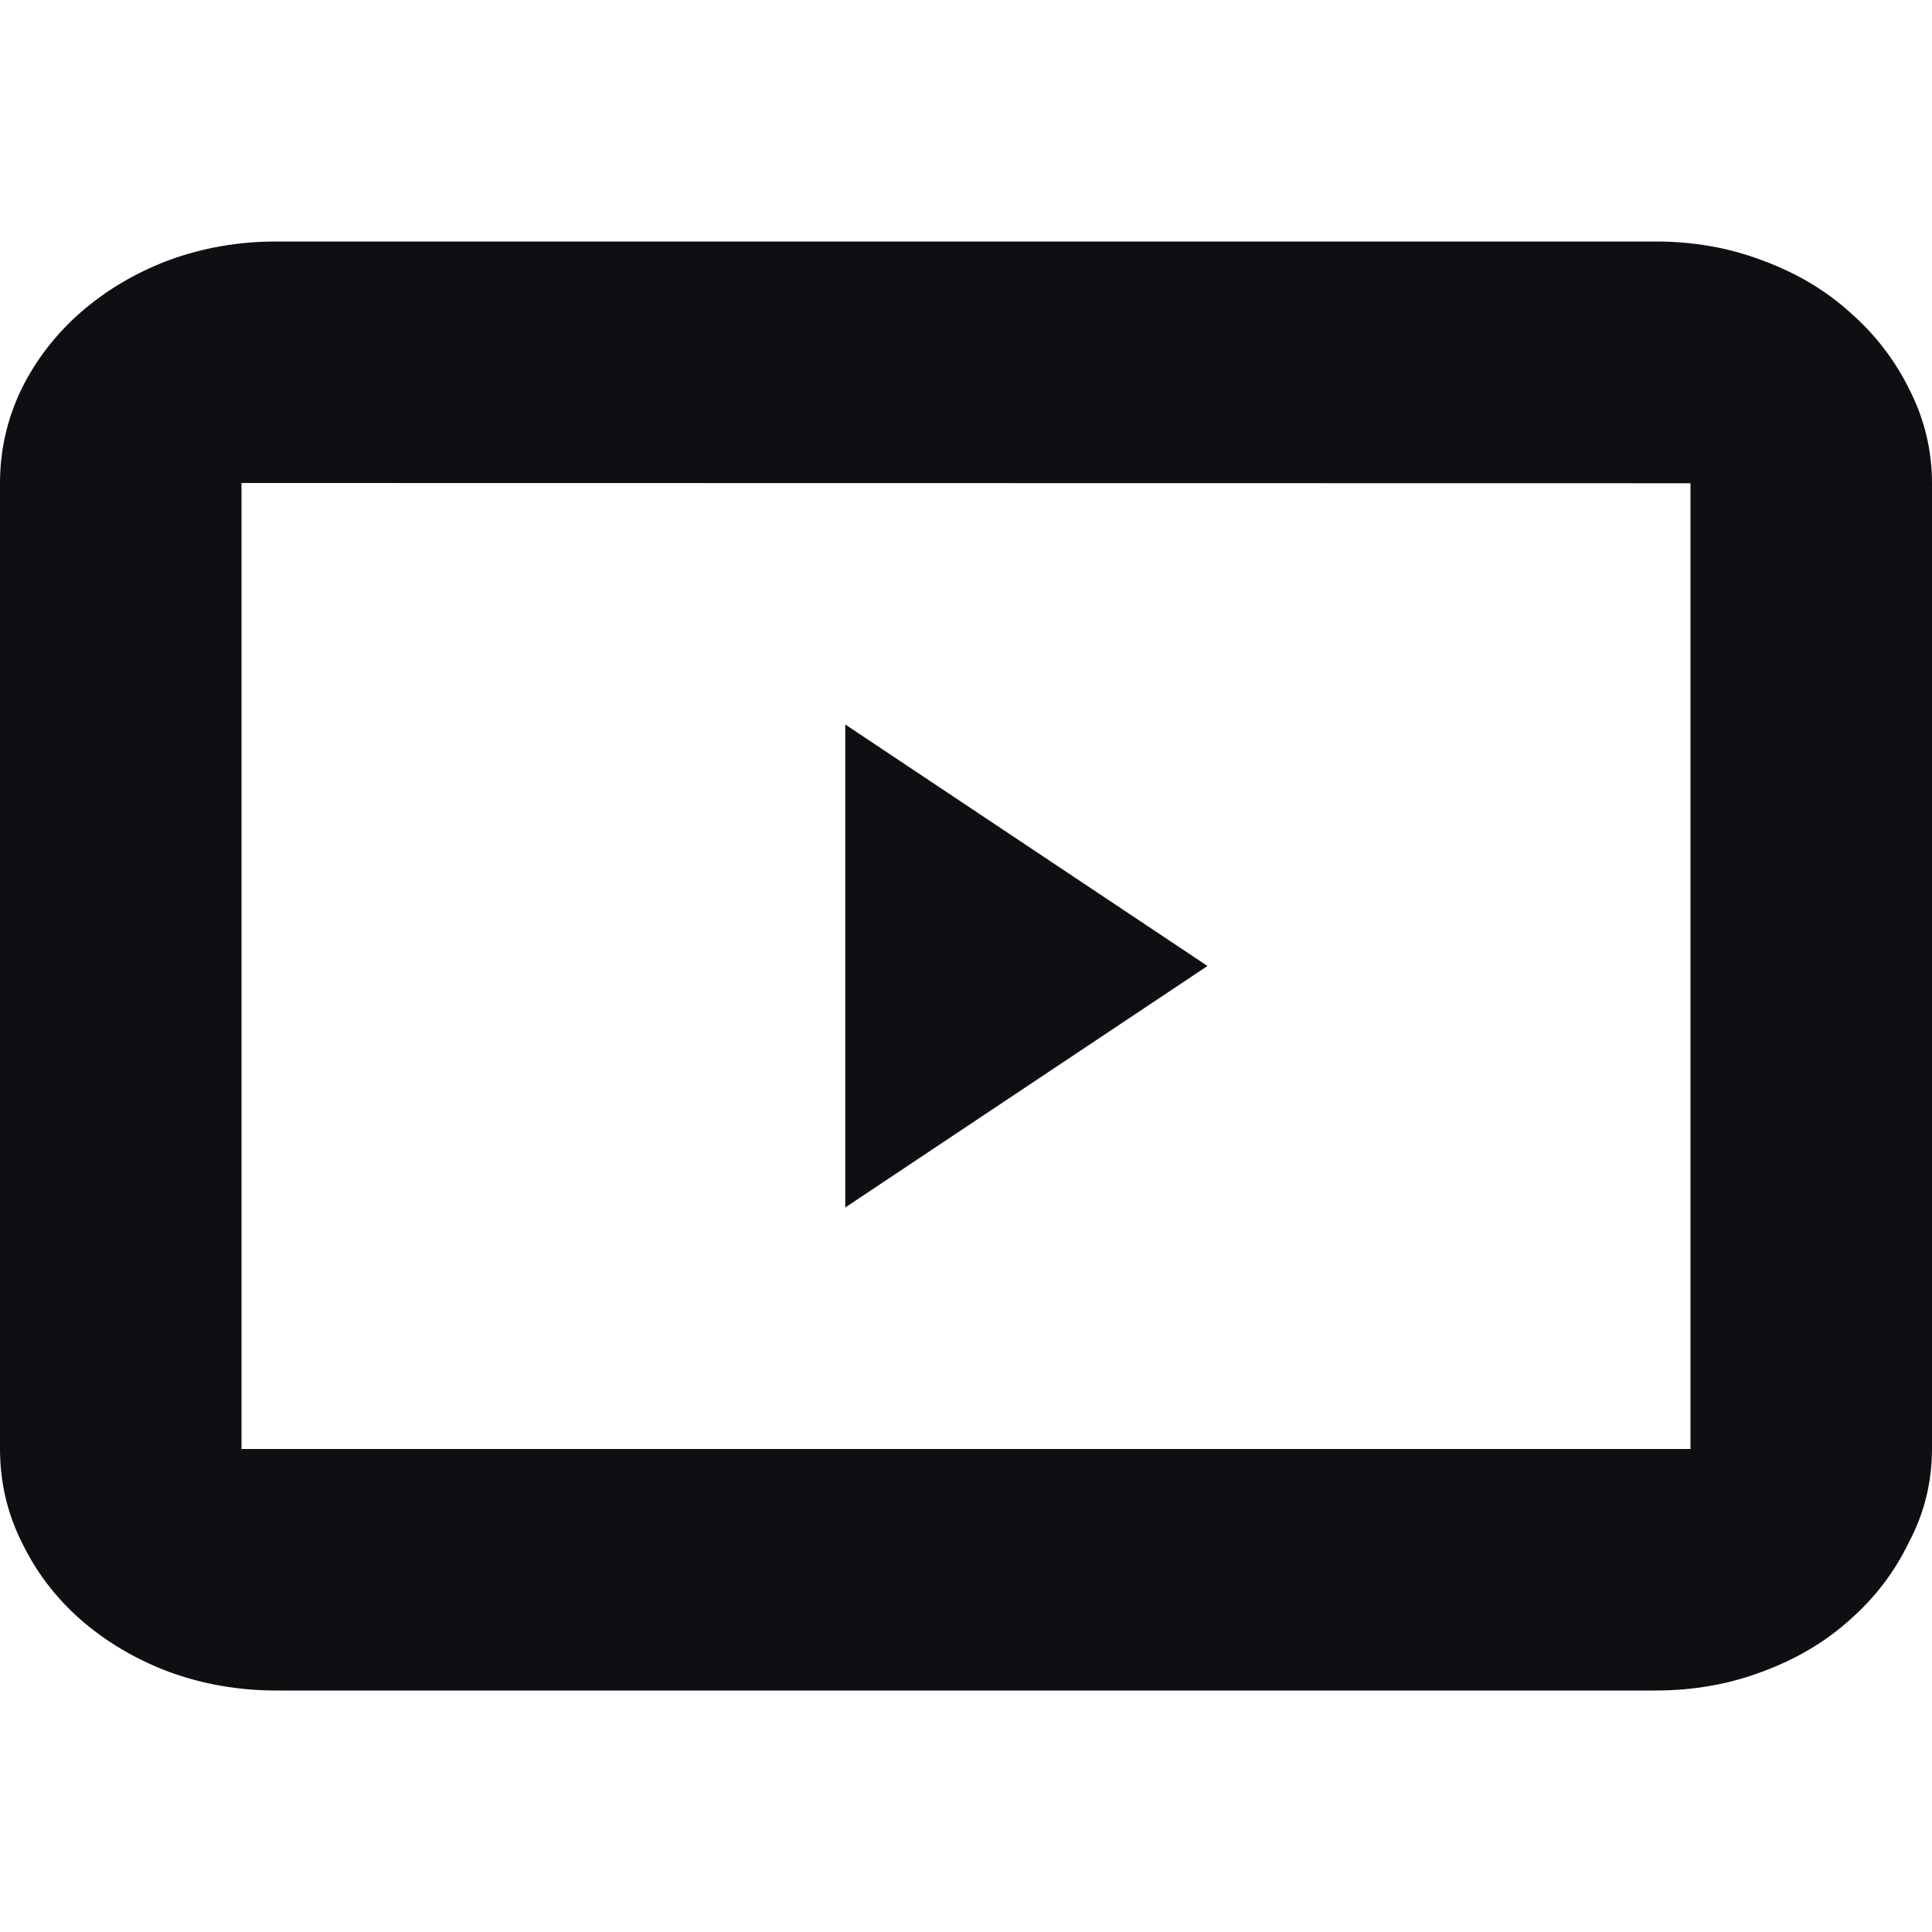
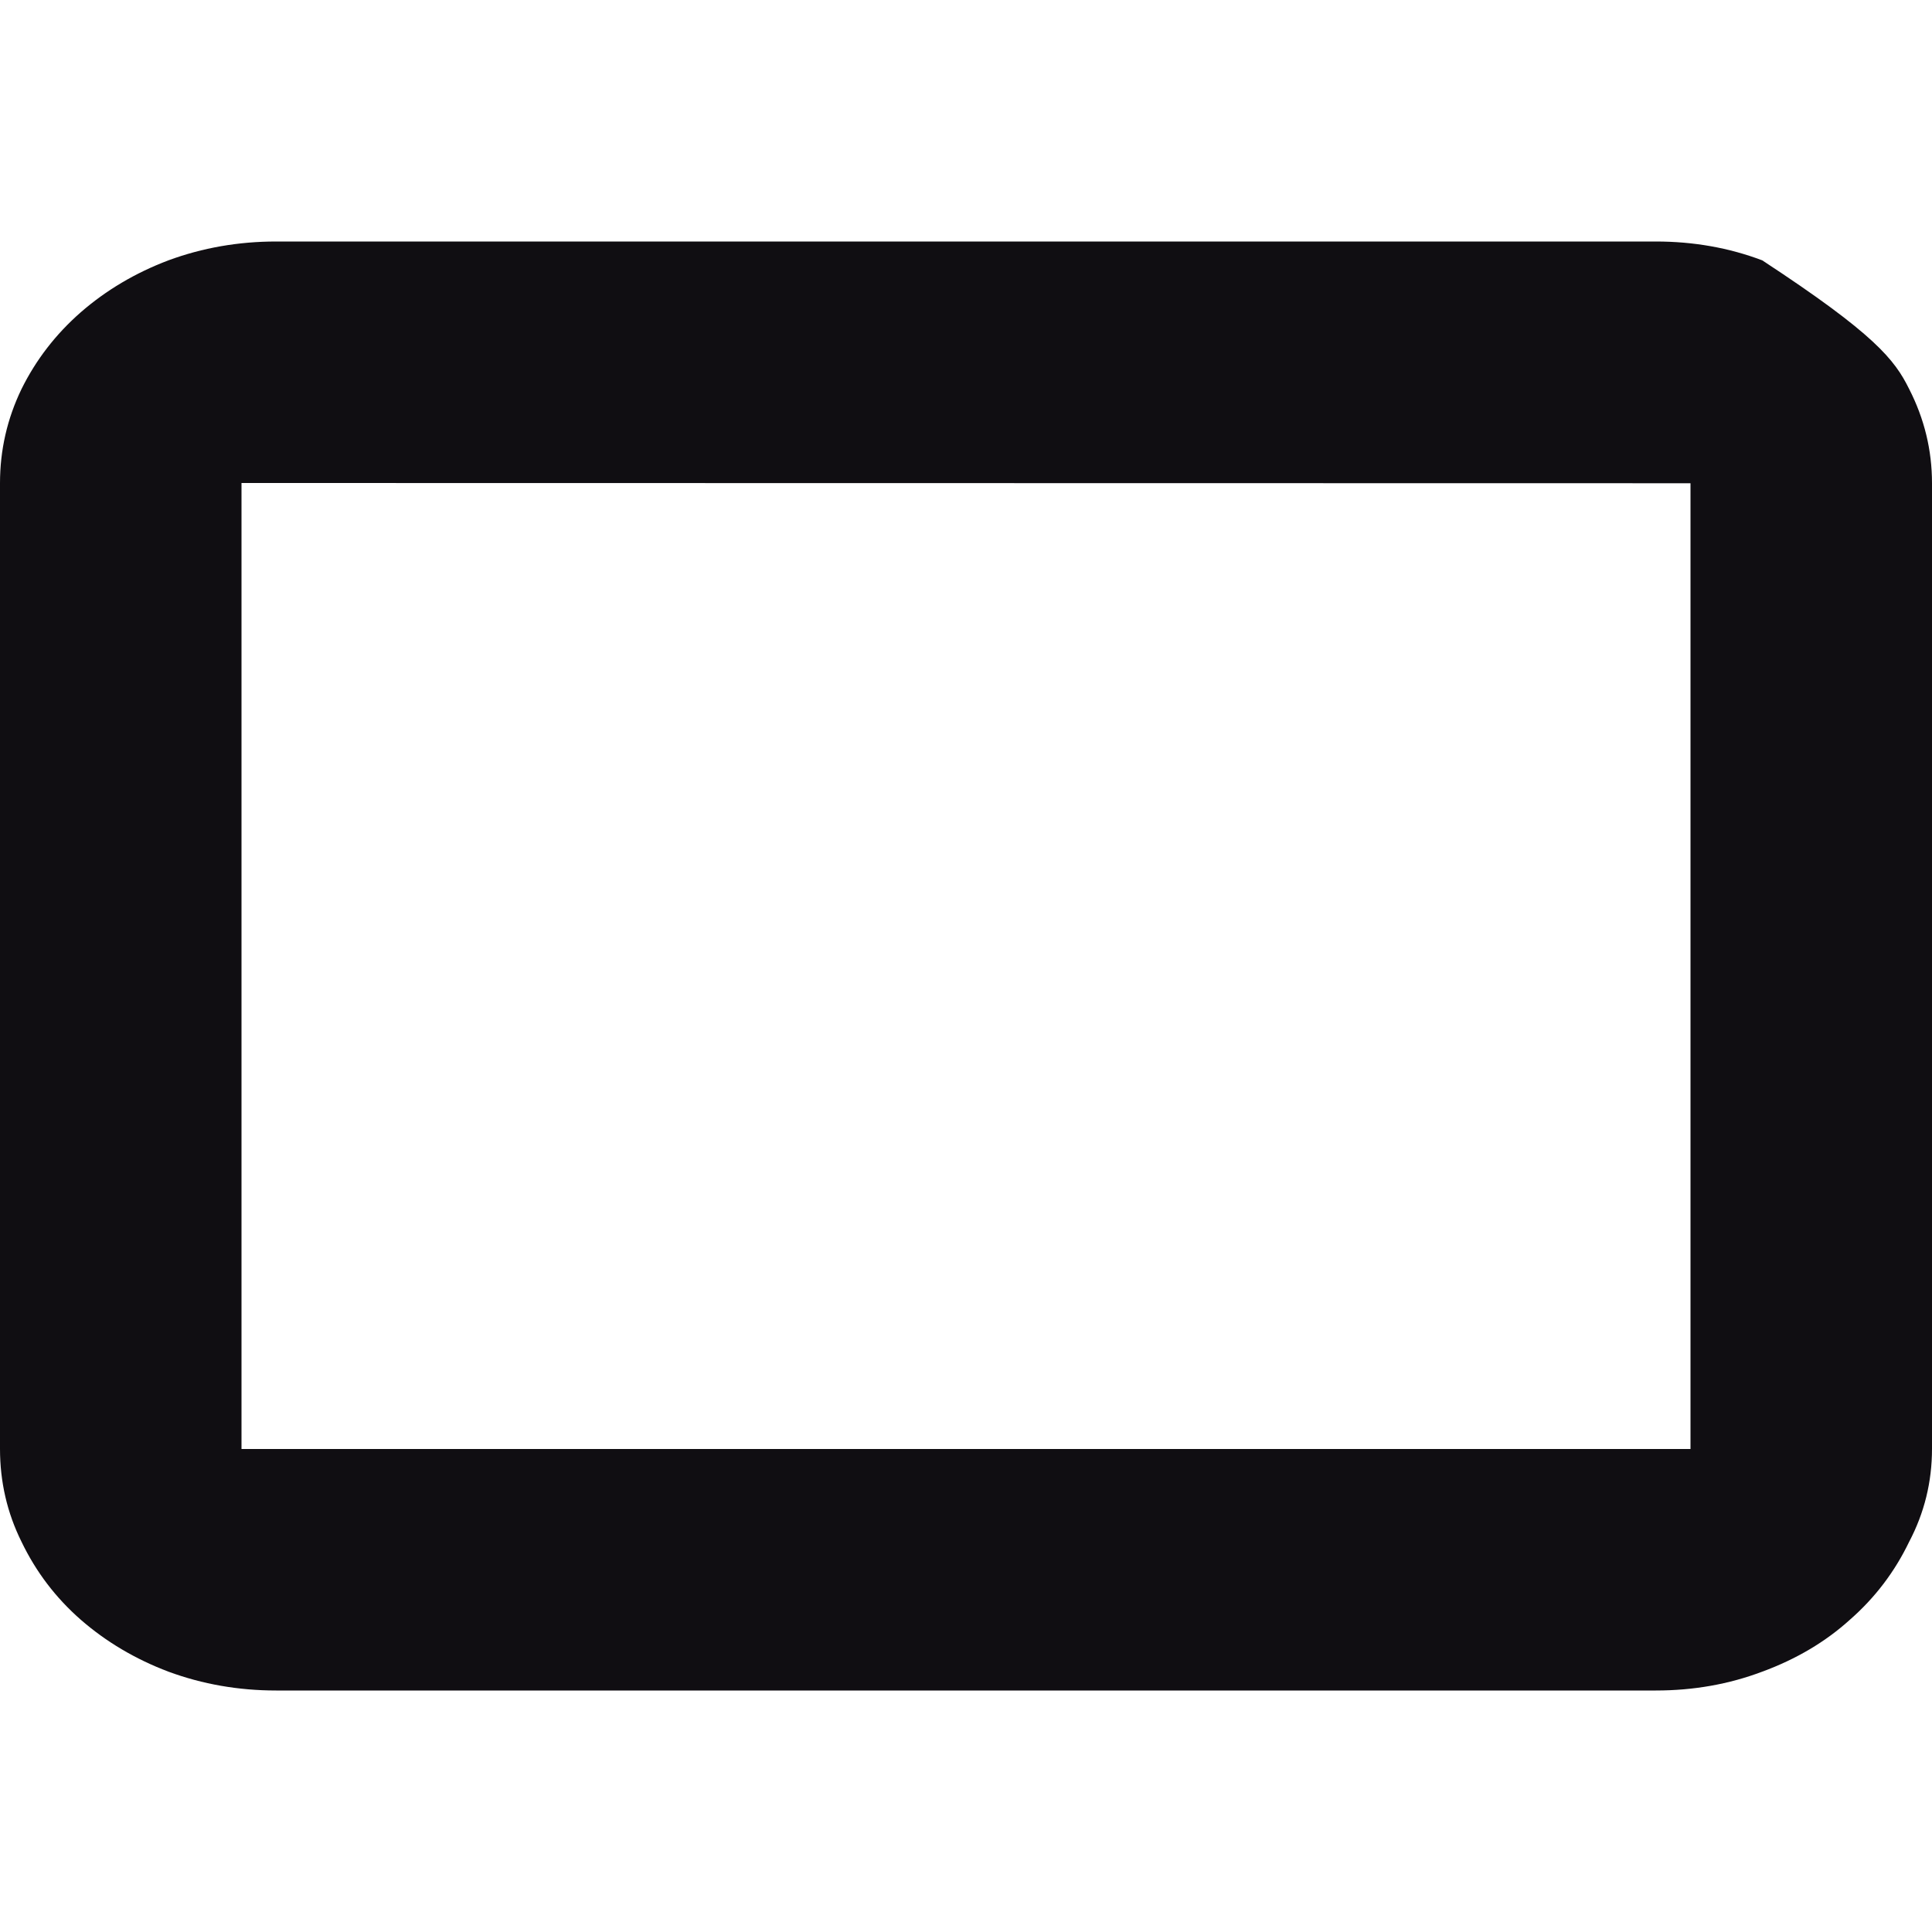
<svg xmlns="http://www.w3.org/2000/svg" width="16" height="16" viewBox="0 0 16 16" fill="none">
  <style>
        path {
        fill: #100E12;
        }
        @media (prefers-color-scheme: dark) {
        path {
        fill: #F3F3F3;
        }
        }
    </style>
-   <path d="M2.287 14C1.975 14 1.677 13.948 1.395 13.844C1.12 13.74 0.878 13.596 0.669 13.414C0.461 13.232 0.298 13.017 0.179 12.77C0.059 12.529 0 12.272 0 11.998V4.002C0 3.728 0.059 3.468 0.179 3.22C0.298 2.98 0.461 2.768 0.669 2.586C0.878 2.404 1.12 2.26 1.395 2.156C1.677 2.052 1.975 2 2.287 2H13.713C14.025 2 14.319 2.052 14.594 2.156C14.877 2.26 15.119 2.404 15.32 2.586C15.528 2.768 15.691 2.98 15.81 3.22C15.937 3.468 16 3.728 16 4.002V11.998C16 12.272 15.937 12.529 15.81 12.77C15.691 13.017 15.528 13.232 15.32 13.414C15.119 13.596 14.877 13.74 14.594 13.844C14.319 13.948 14.025 14 13.713 14H2.287ZM14 4.002L2 4V12H14V4.002Z" fill="#100E12" />
-   <path d="M10 8L7 6V10L10 8Z" fill="#100E12" />
+   <path d="M2.287 14C1.975 14 1.677 13.948 1.395 13.844C1.12 13.74 0.878 13.596 0.669 13.414C0.461 13.232 0.298 13.017 0.179 12.77C0.059 12.529 0 12.272 0 11.998V4.002C0 3.728 0.059 3.468 0.179 3.22C0.298 2.98 0.461 2.768 0.669 2.586C0.878 2.404 1.12 2.26 1.395 2.156C1.677 2.052 1.975 2 2.287 2H13.713C14.025 2 14.319 2.052 14.594 2.156C15.528 2.768 15.691 2.98 15.81 3.22C15.937 3.468 16 3.728 16 4.002V11.998C16 12.272 15.937 12.529 15.81 12.77C15.691 13.017 15.528 13.232 15.32 13.414C15.119 13.596 14.877 13.74 14.594 13.844C14.319 13.948 14.025 14 13.713 14H2.287ZM14 4.002L2 4V12H14V4.002Z" fill="#100E12" />
</svg>